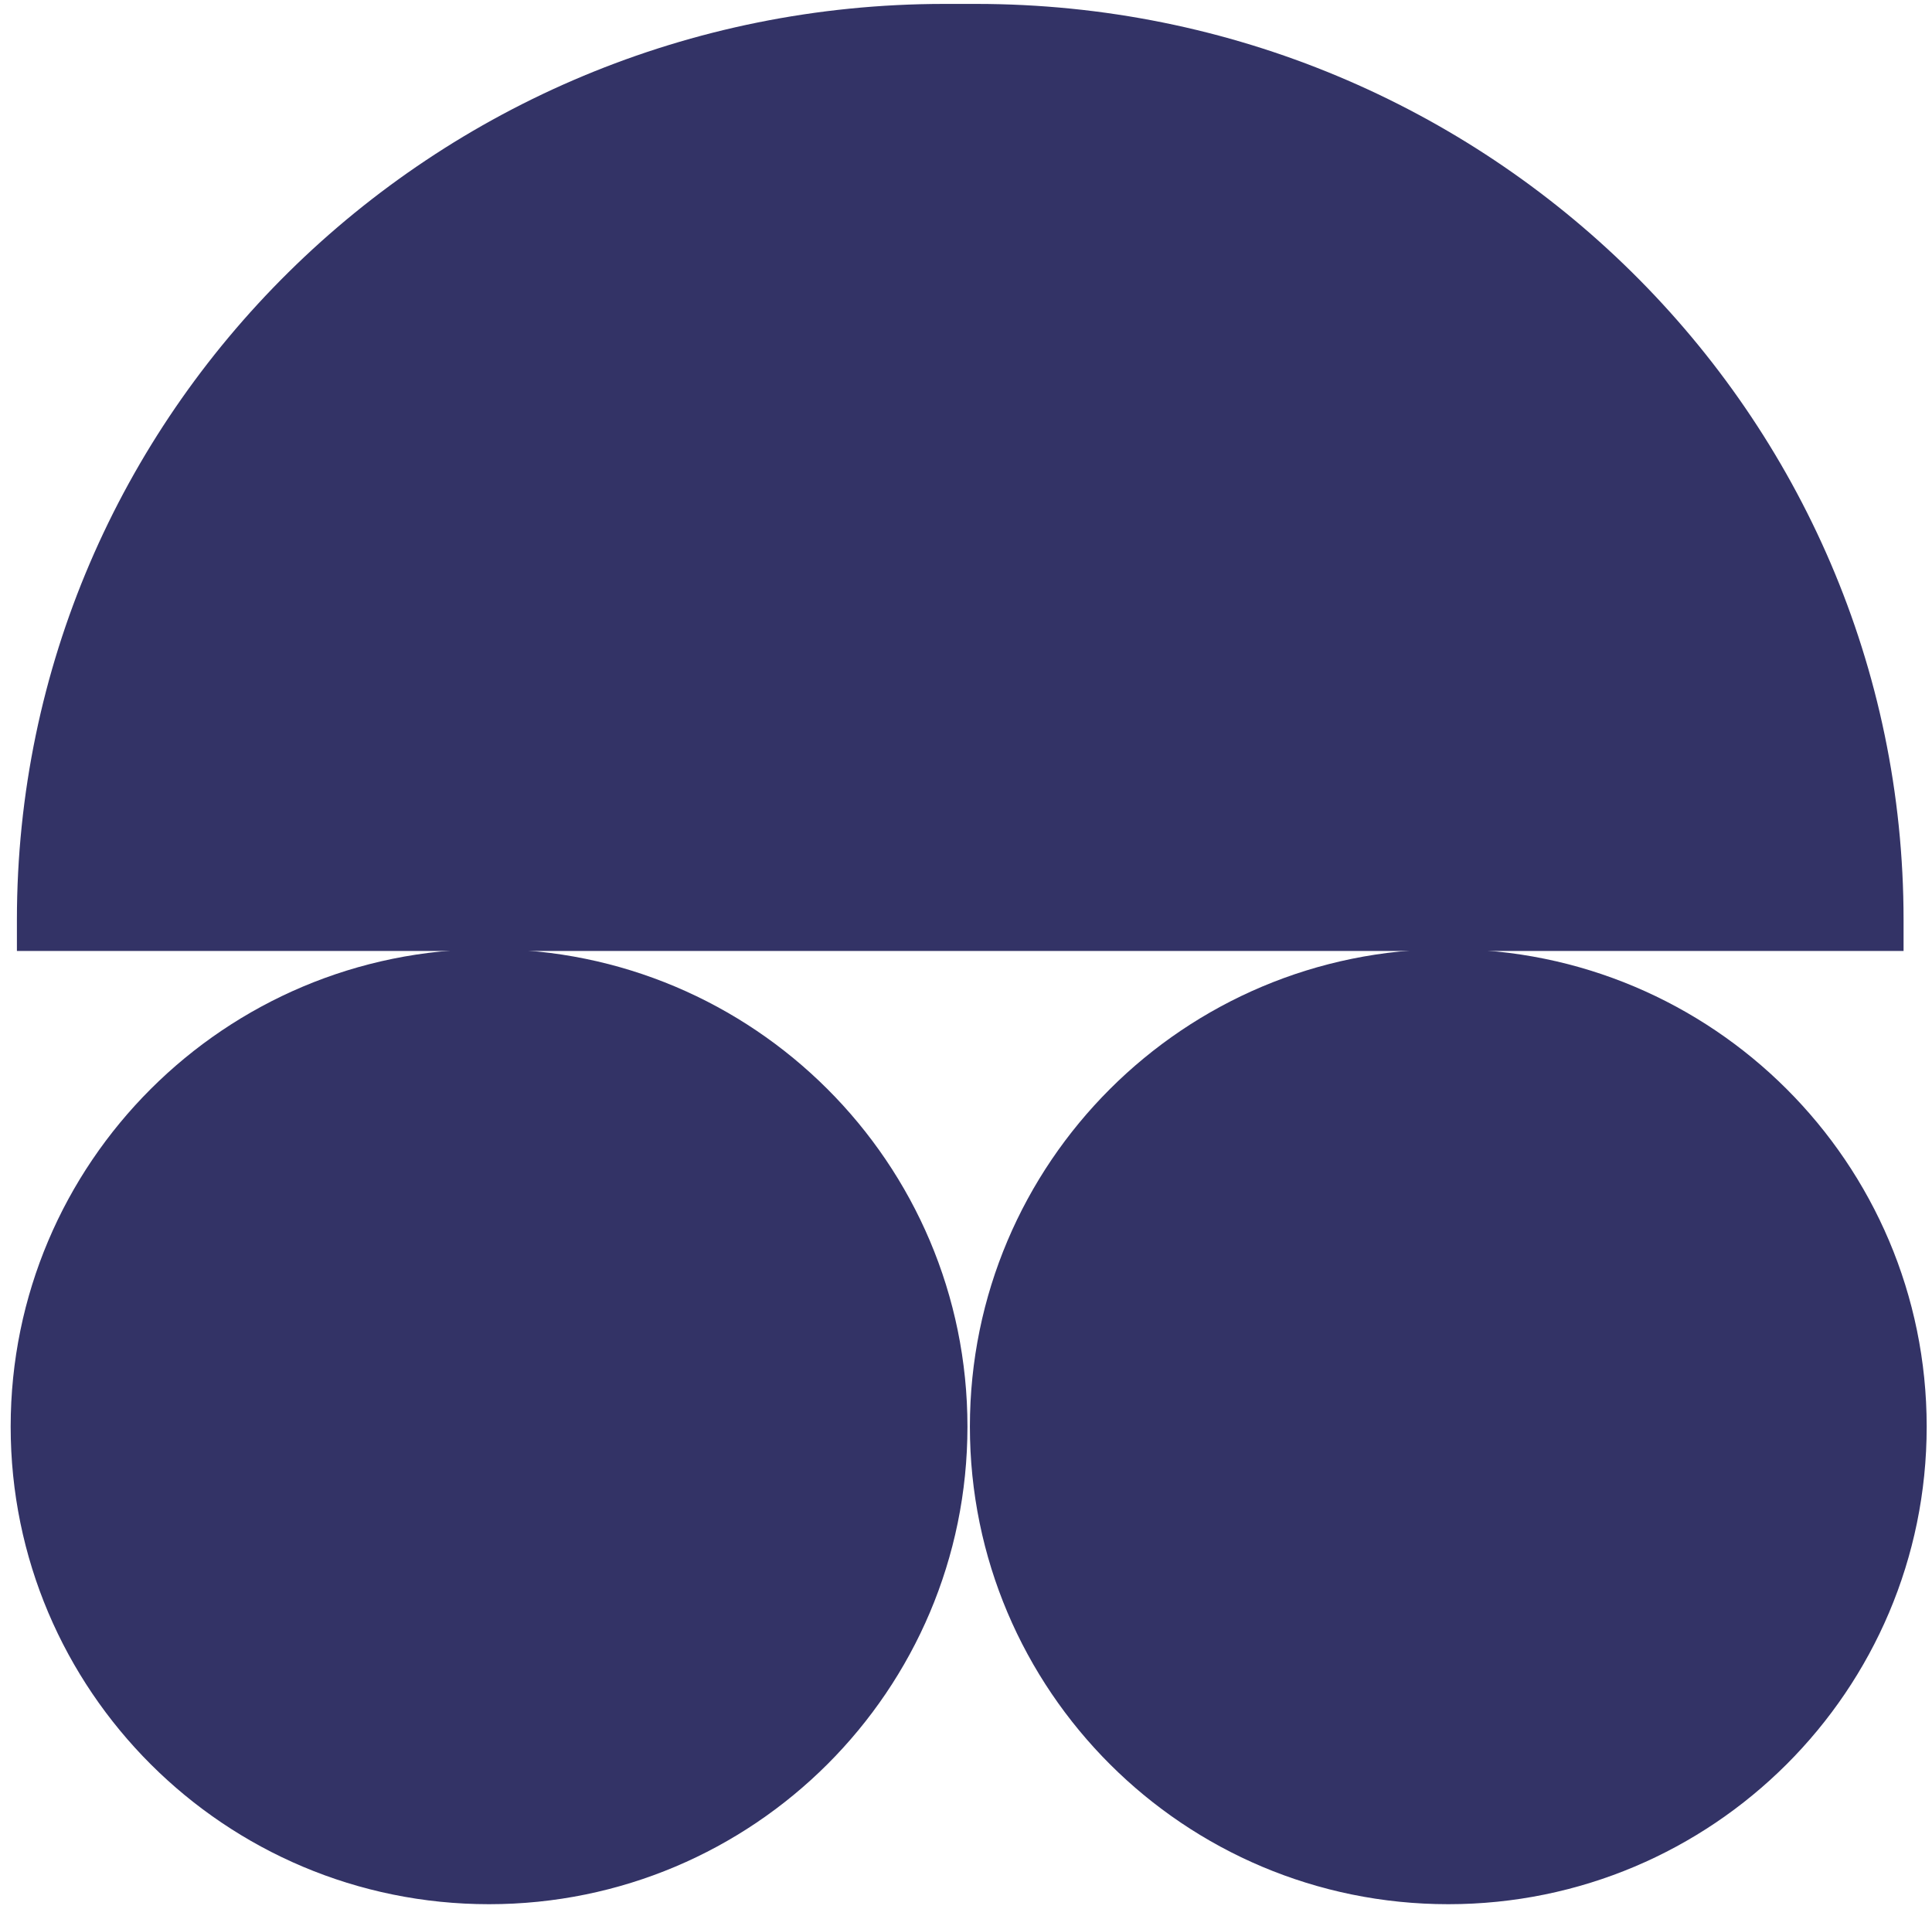
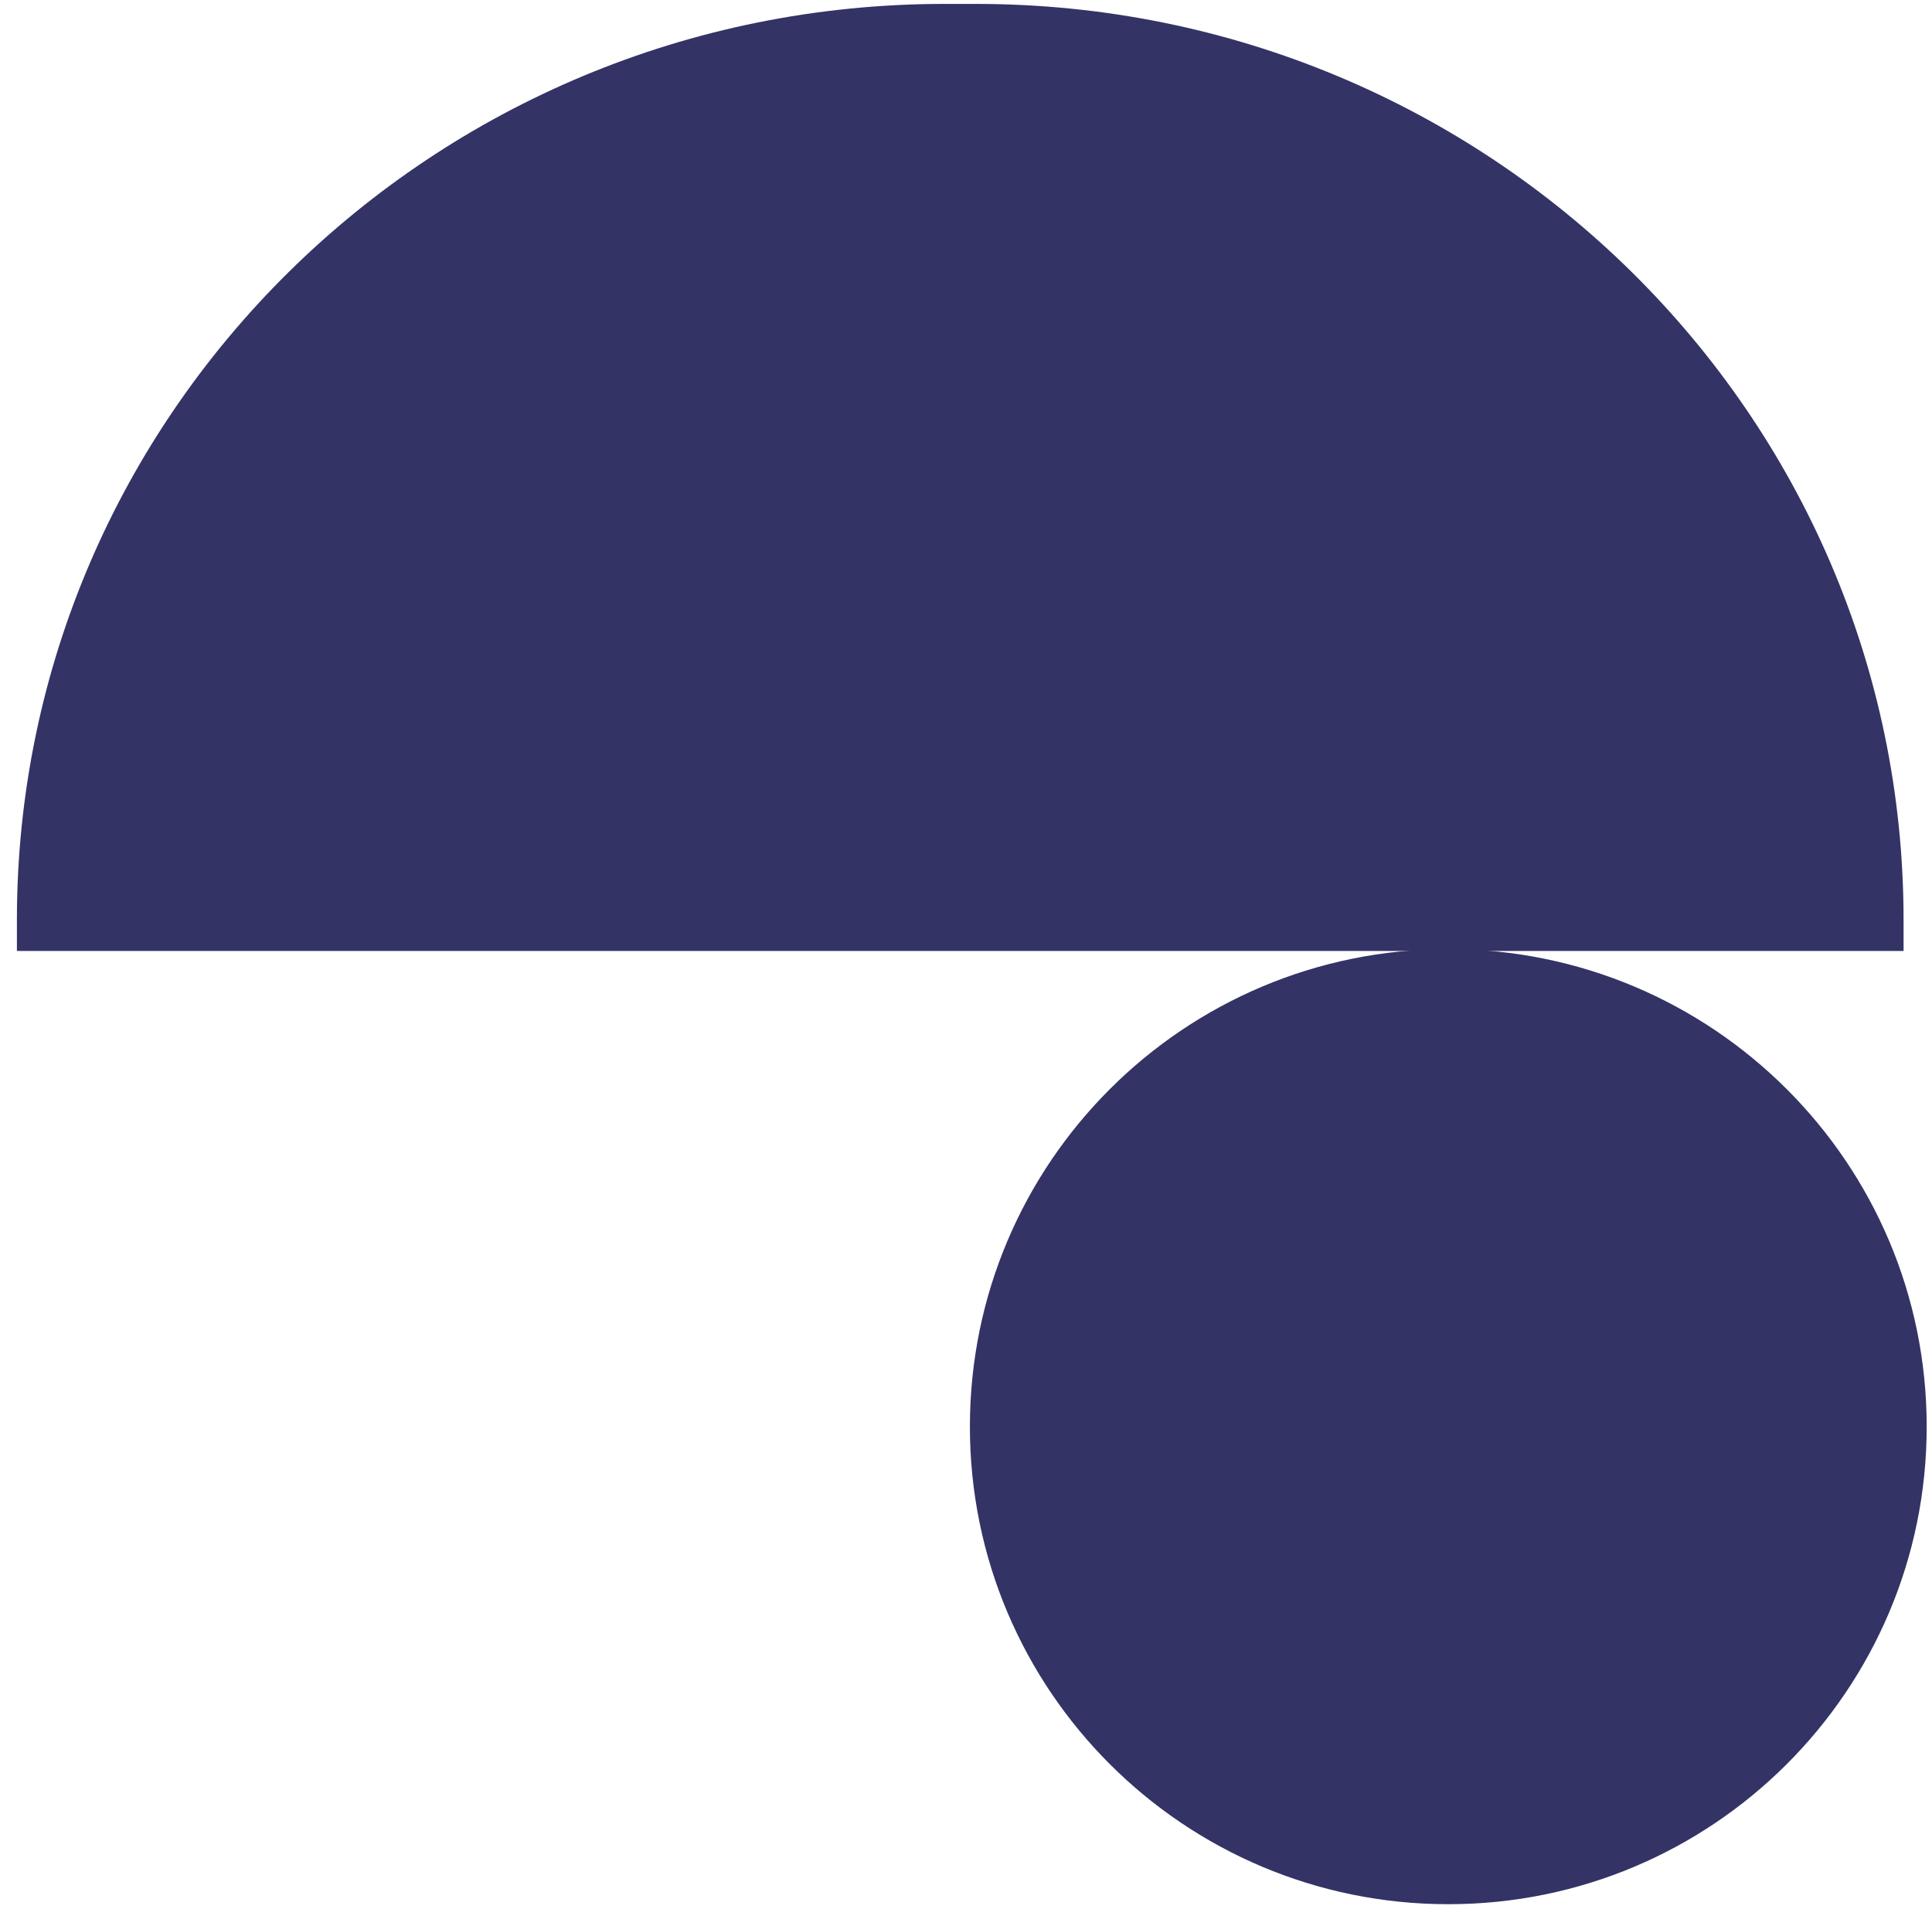
<svg xmlns="http://www.w3.org/2000/svg" width="121" height="120" viewBox="0 0 121 120" fill="none">
  <g clip-path="url(#clip0_10116_5390)">
    <path d="M61.124 0.245H59.153C27.066 0.245 1.059 25.922 1.059 57.601V59.55H59.153H119.219V57.601C119.219 25.922 93.208 0.245 61.124 0.245Z" fill="#333366" />
-     <path d="M30.629 119.245C47.177 119.245 60.591 105.856 60.591 89.339C60.591 72.823 47.177 59.434 30.629 59.434C14.082 59.434 0.668 72.823 0.668 89.339C0.668 105.856 14.082 119.245 30.629 119.245Z" fill="#333366" />
    <path d="M90.706 119.245C107.253 119.245 120.667 105.856 120.667 89.339C120.667 72.823 107.253 59.434 90.706 59.434C74.158 59.434 60.744 72.823 60.744 89.339C60.744 105.856 74.158 119.245 90.706 119.245Z" fill="#333366" />
  </g>
  <defs>
    <clipPath id="clip0_10116_5390">
      <rect width="120" height="119" fill="white" transform="translate(0.668 0.245)" />
    </clipPath>
  </defs>
</svg>